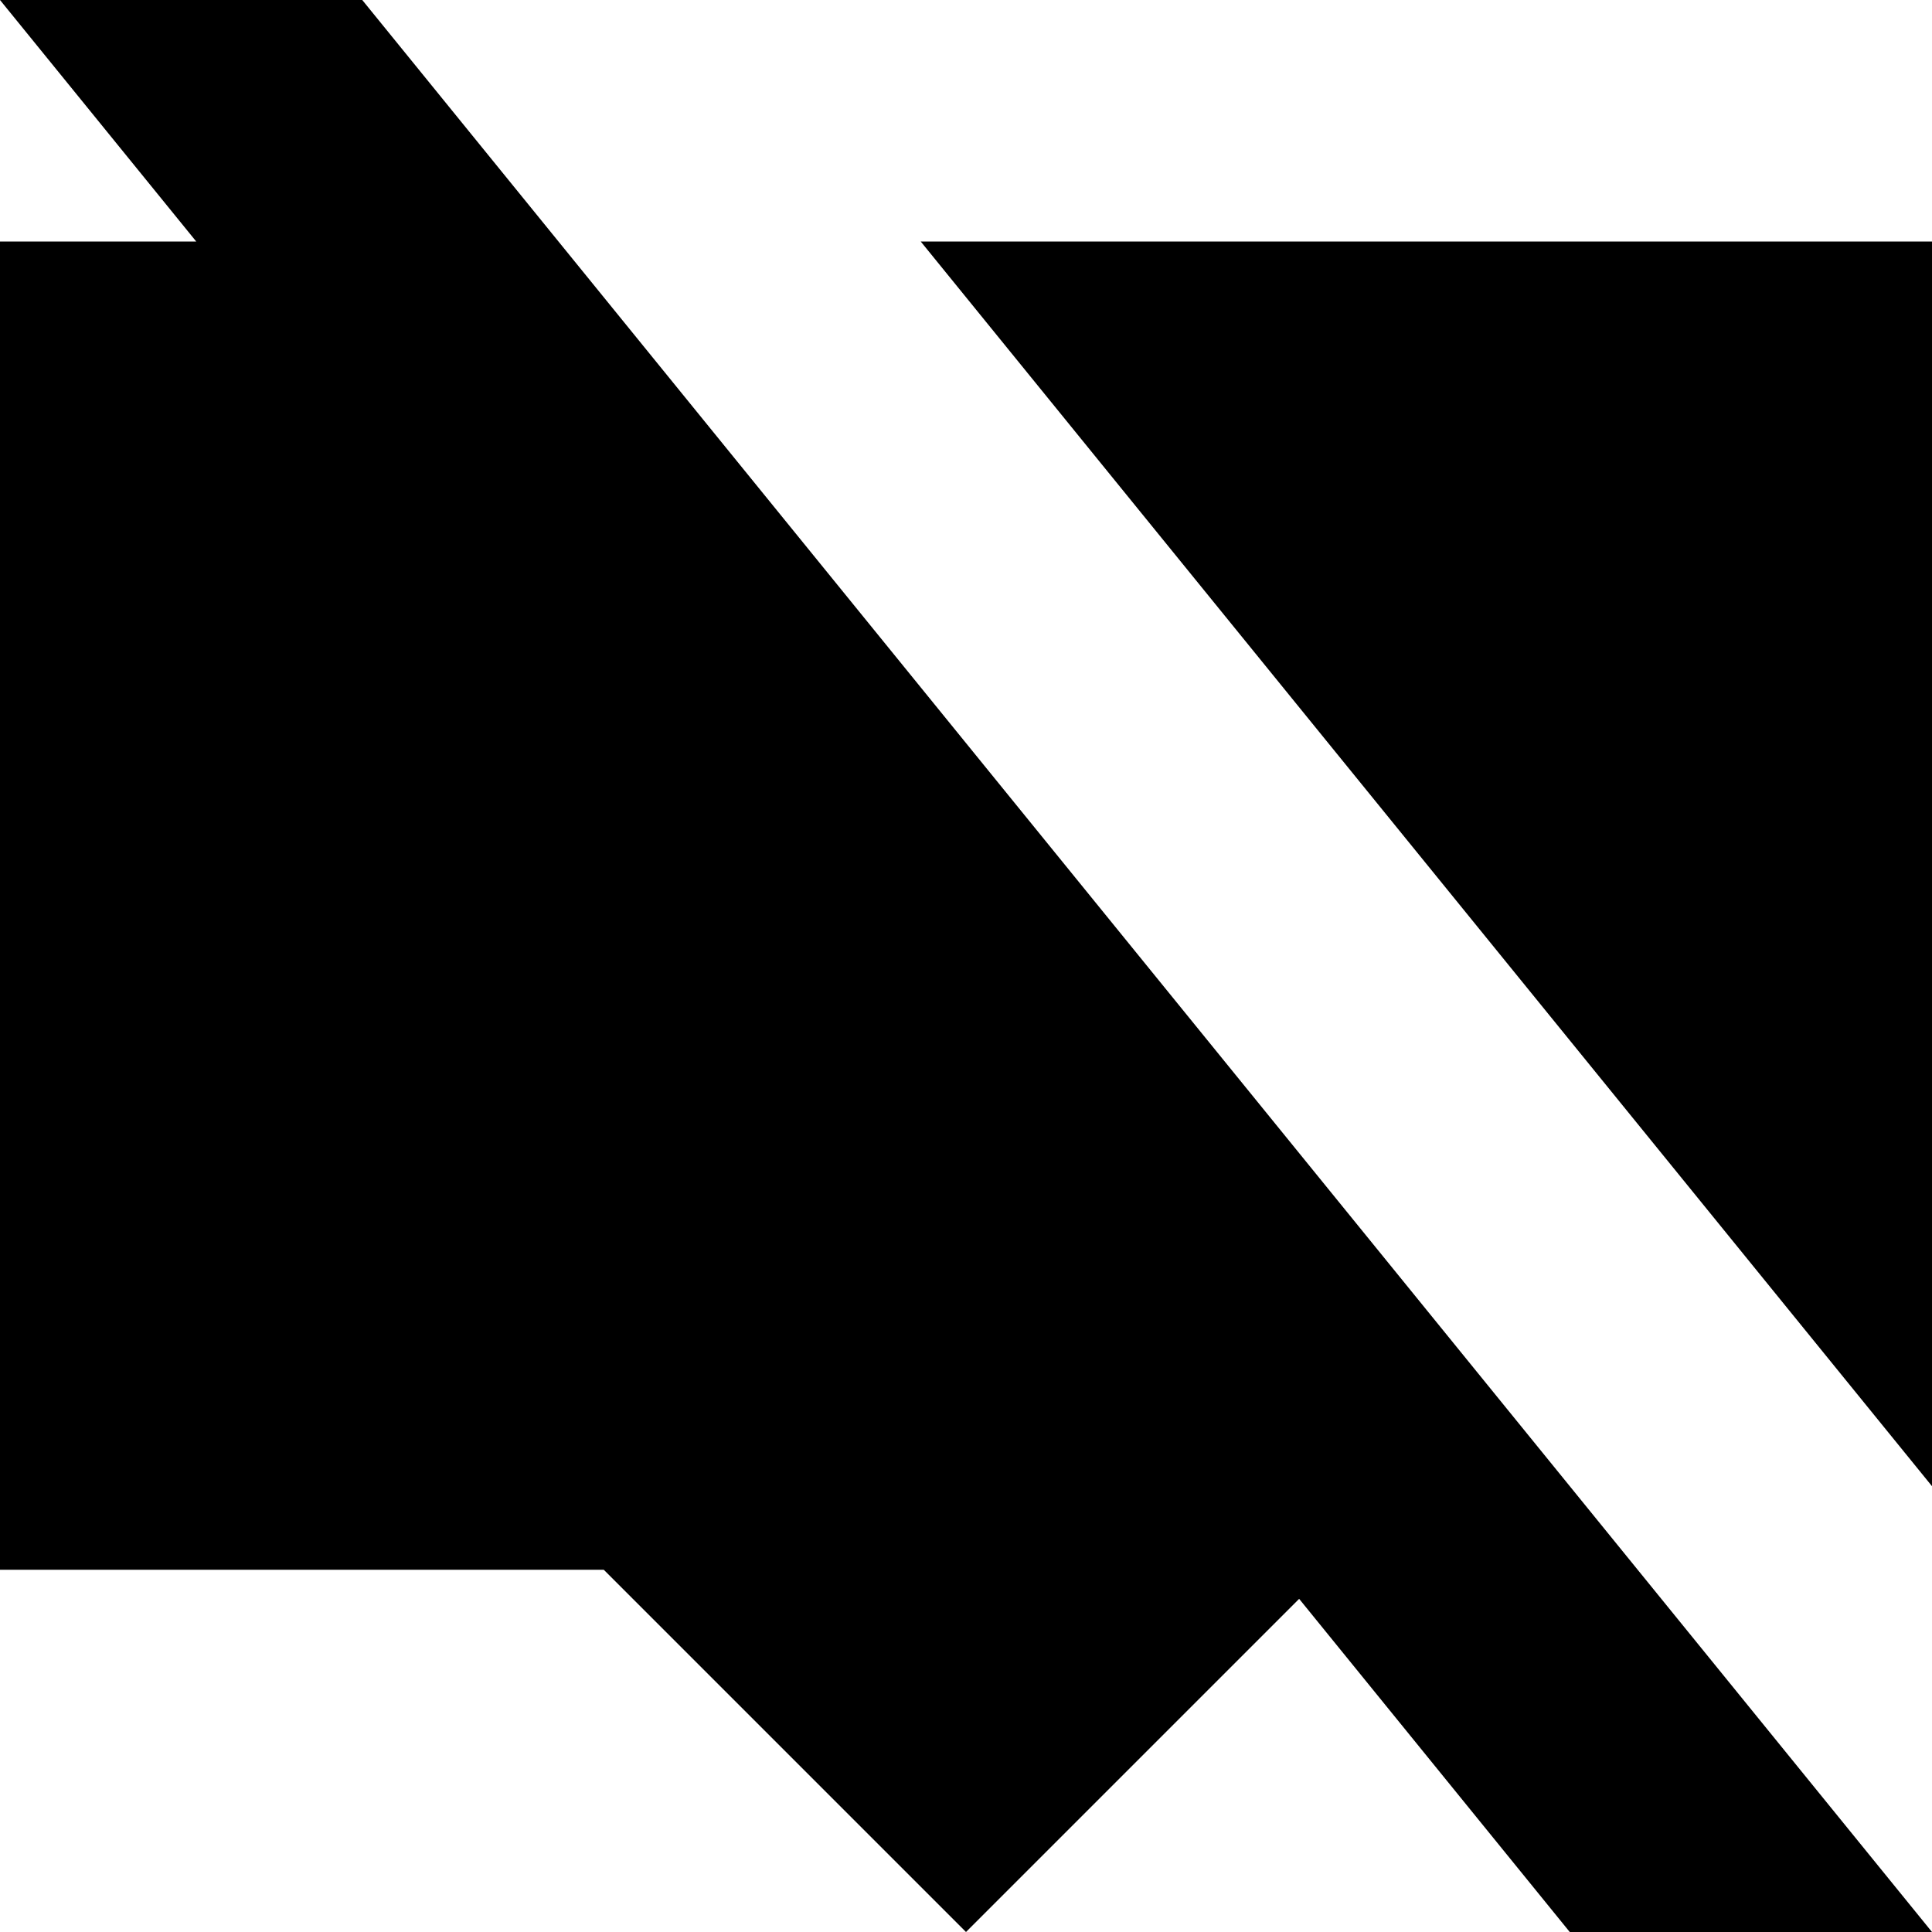
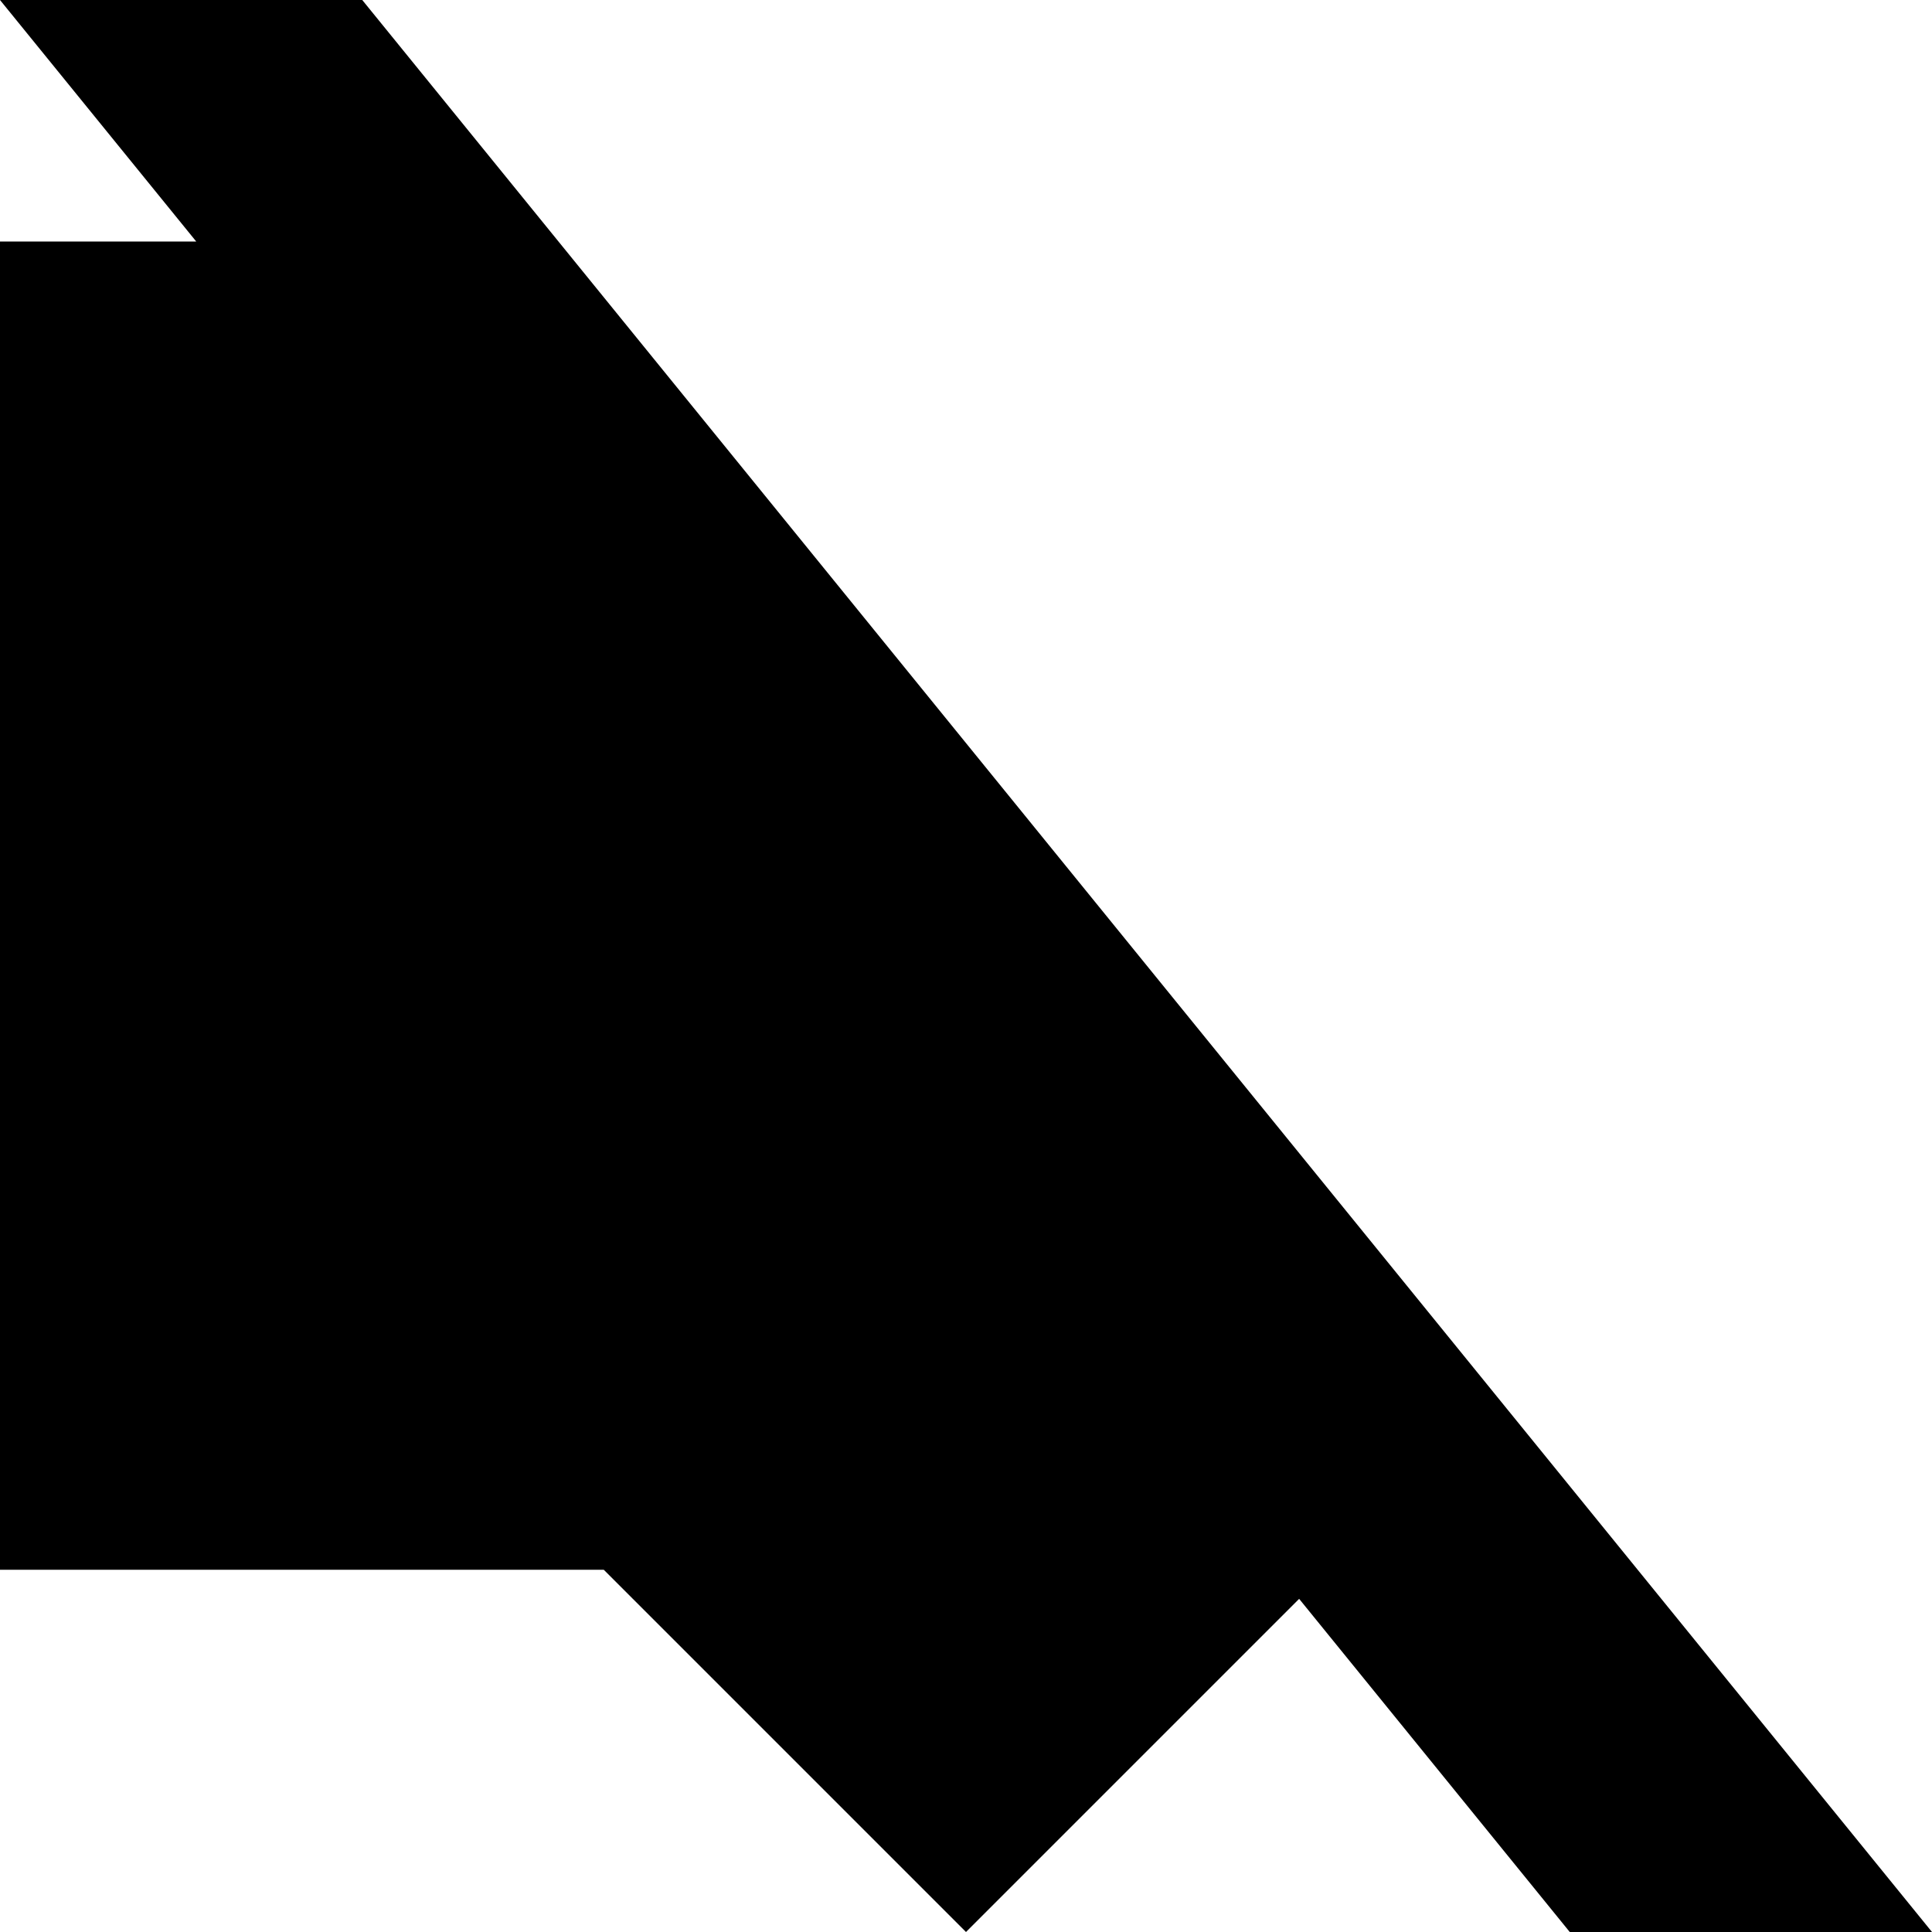
<svg xmlns="http://www.w3.org/2000/svg" width="800px" height="800px" viewBox="0 0 16 16" fill="none">
  <path d="M16 16H13L10.759 13.241L8 16L5 13H0V2H1.625L0 0H3L16 16Z" fill="#000000" />
-   <path d="M16 2V12.308L7.625 2H16Z" fill="#000000" />
</svg>